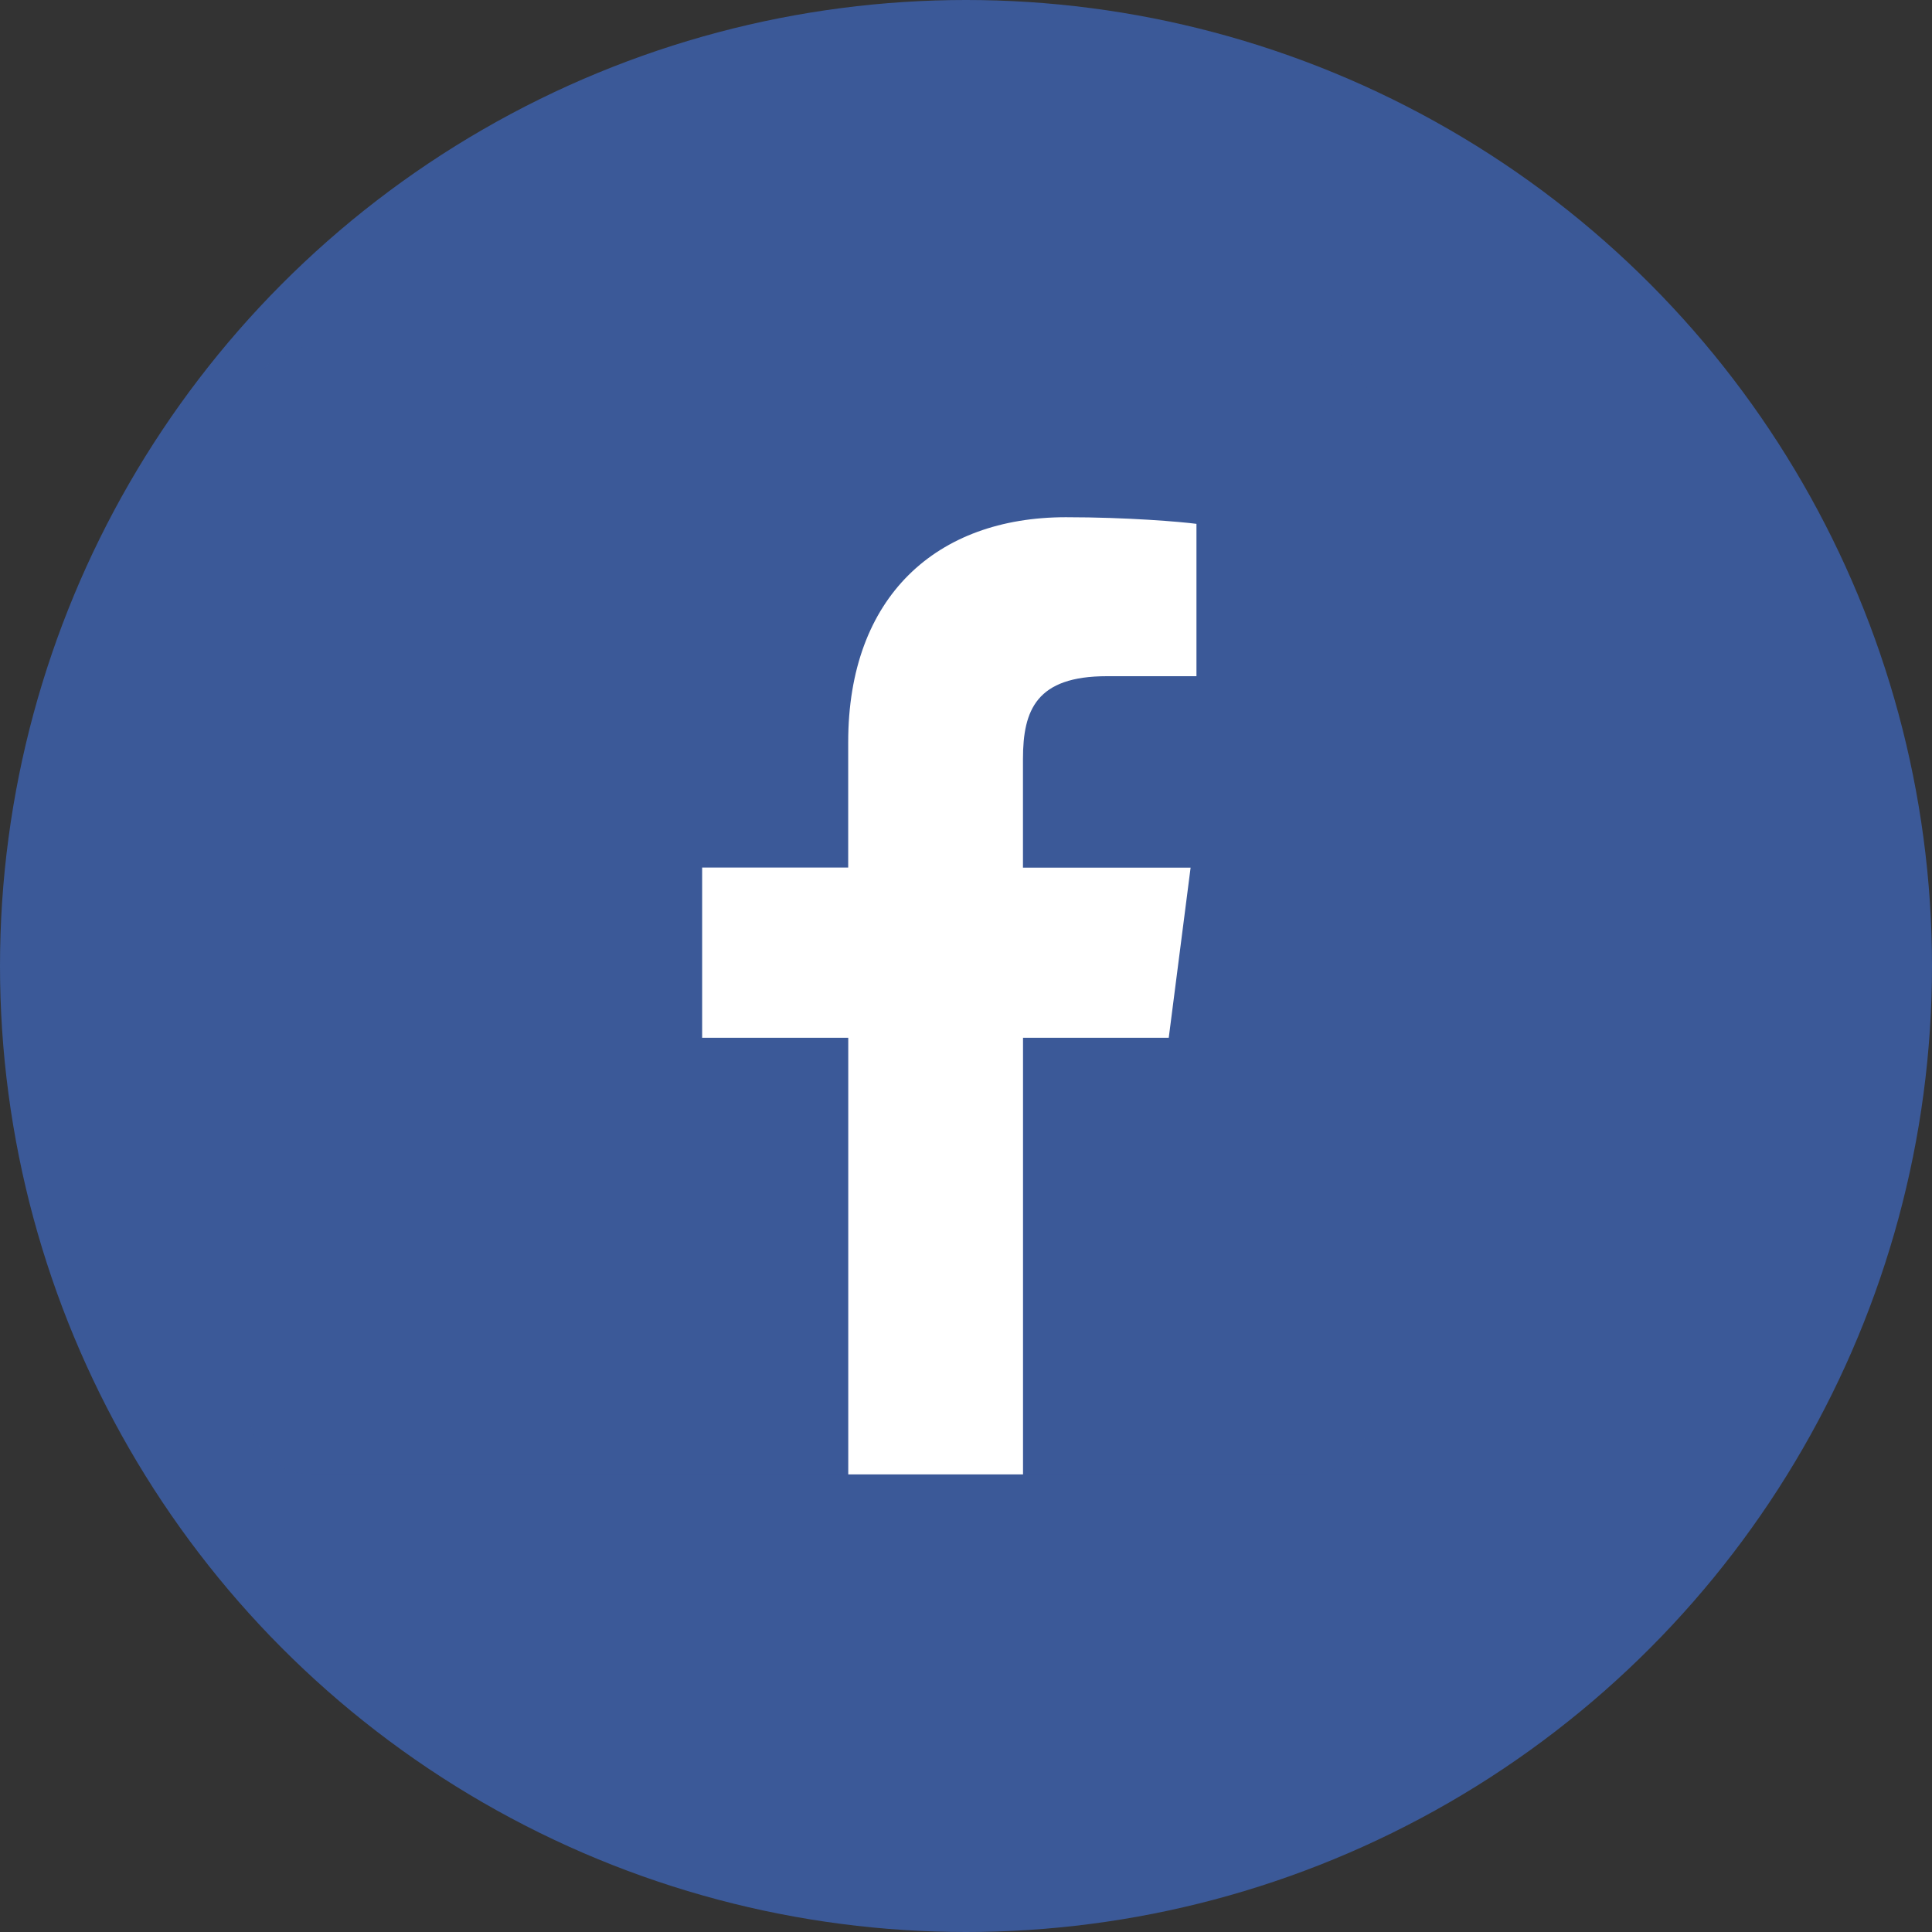
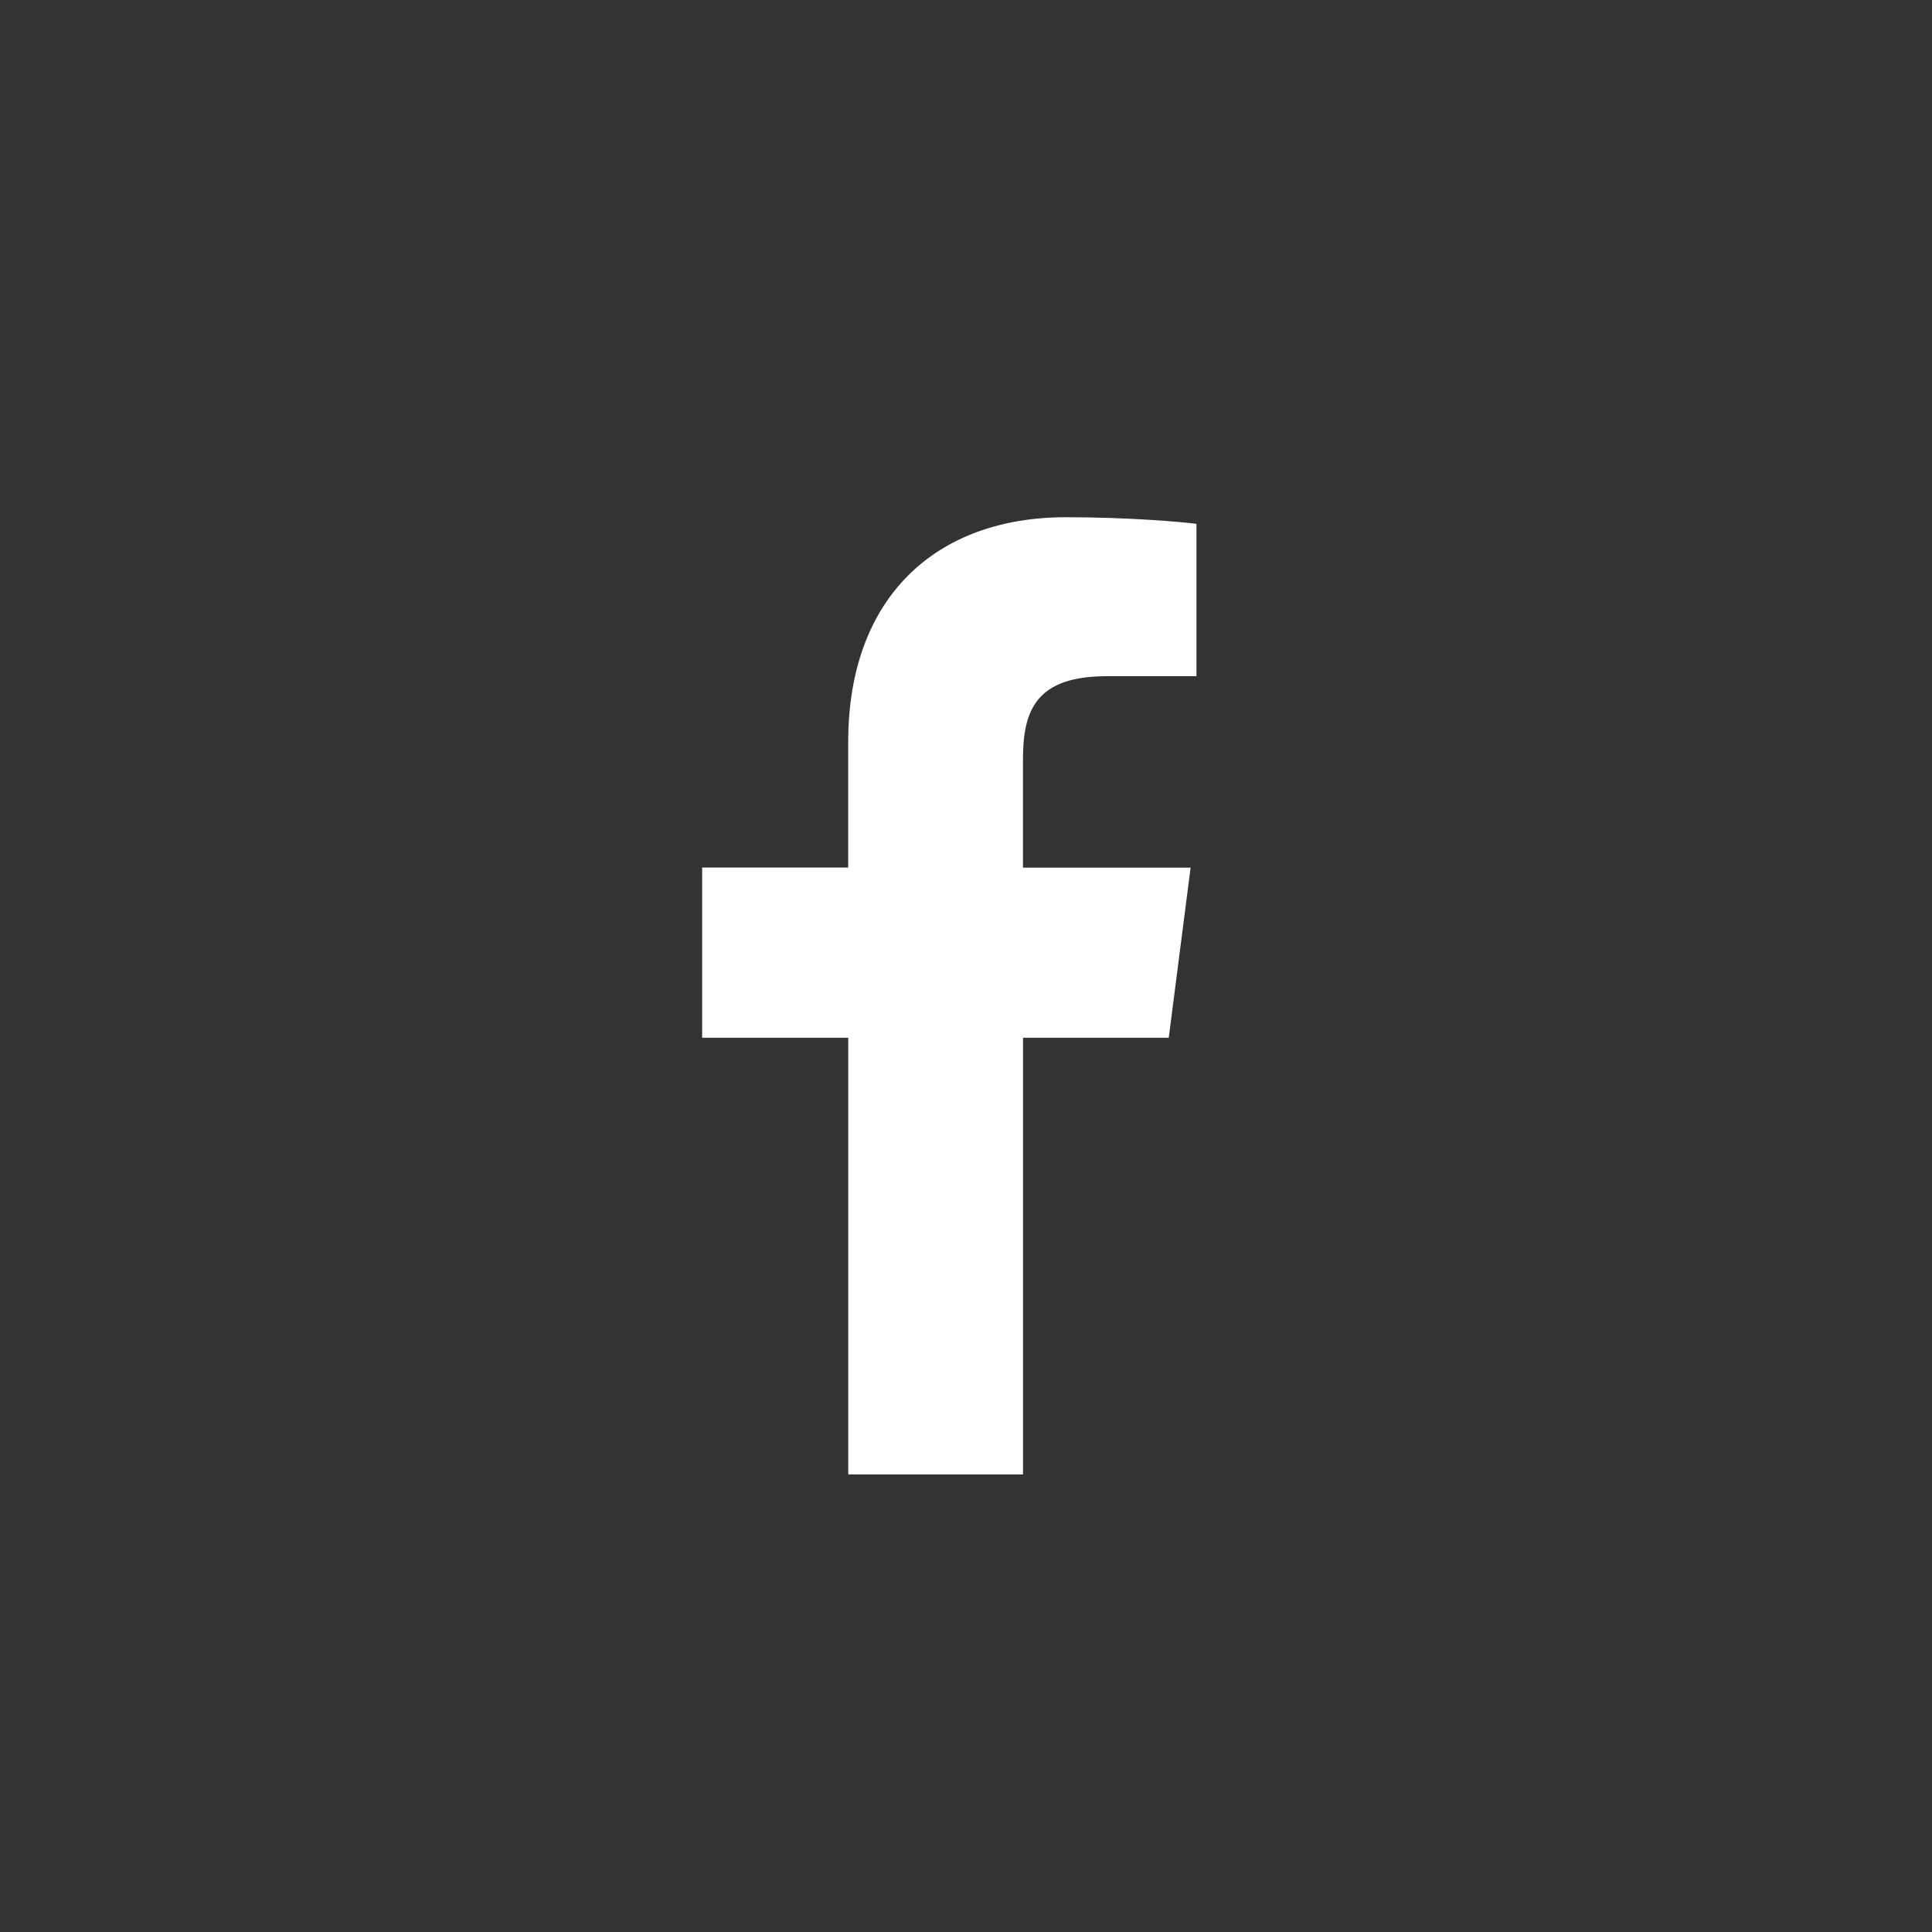
<svg xmlns="http://www.w3.org/2000/svg" xmlns:xlink="http://www.w3.org/1999/xlink" width="35" height="35" viewBox="0 0 35 35">
  <rect x="0" y="0" width="35" height="35" fill="#333333" stroke="none" />
  <defs>
-     <path id="a" d="M10.157 20.43h10.157V.01H0V20.43h10.157z" />
+     <path id="a" d="M10.157 20.43V.01H0V20.43h10.157z" />
  </defs>
  <g fill="none" fill-rule="evenodd">
-     <circle fill="#3B5998" cx="17.5" cy="17.5" r="17.5" />
    <g transform="translate(4.516 6.278)">
      <mask id="b" fill="#fff">
        <use xlink:href="#a" />
      </mask>
-       <path d="M19.193 20.43c.62 0 1.12-.504 1.12-1.126V1.134c0-.62-.5-1.126-1.12-1.126H1.12C.503.008 0 .513 0 1.135v18.17c0 .62.502 1.126 1.12 1.126h18.073z" fill="#3B5998" mask="url(#b)" />
    </g>
    <path d="M18.533 26.71V18.8h2.64l.396-3.082h-3.037V13.75c0-.892.246-1.5 1.52-1.5h1.623V9.49c-.28-.037-1.245-.12-2.366-.12-2.34 0-3.943 1.435-3.943 4.073v2.273H12.72V18.8h2.647v7.91h3.166z" fill="#FFF" />
  </g>
</svg>